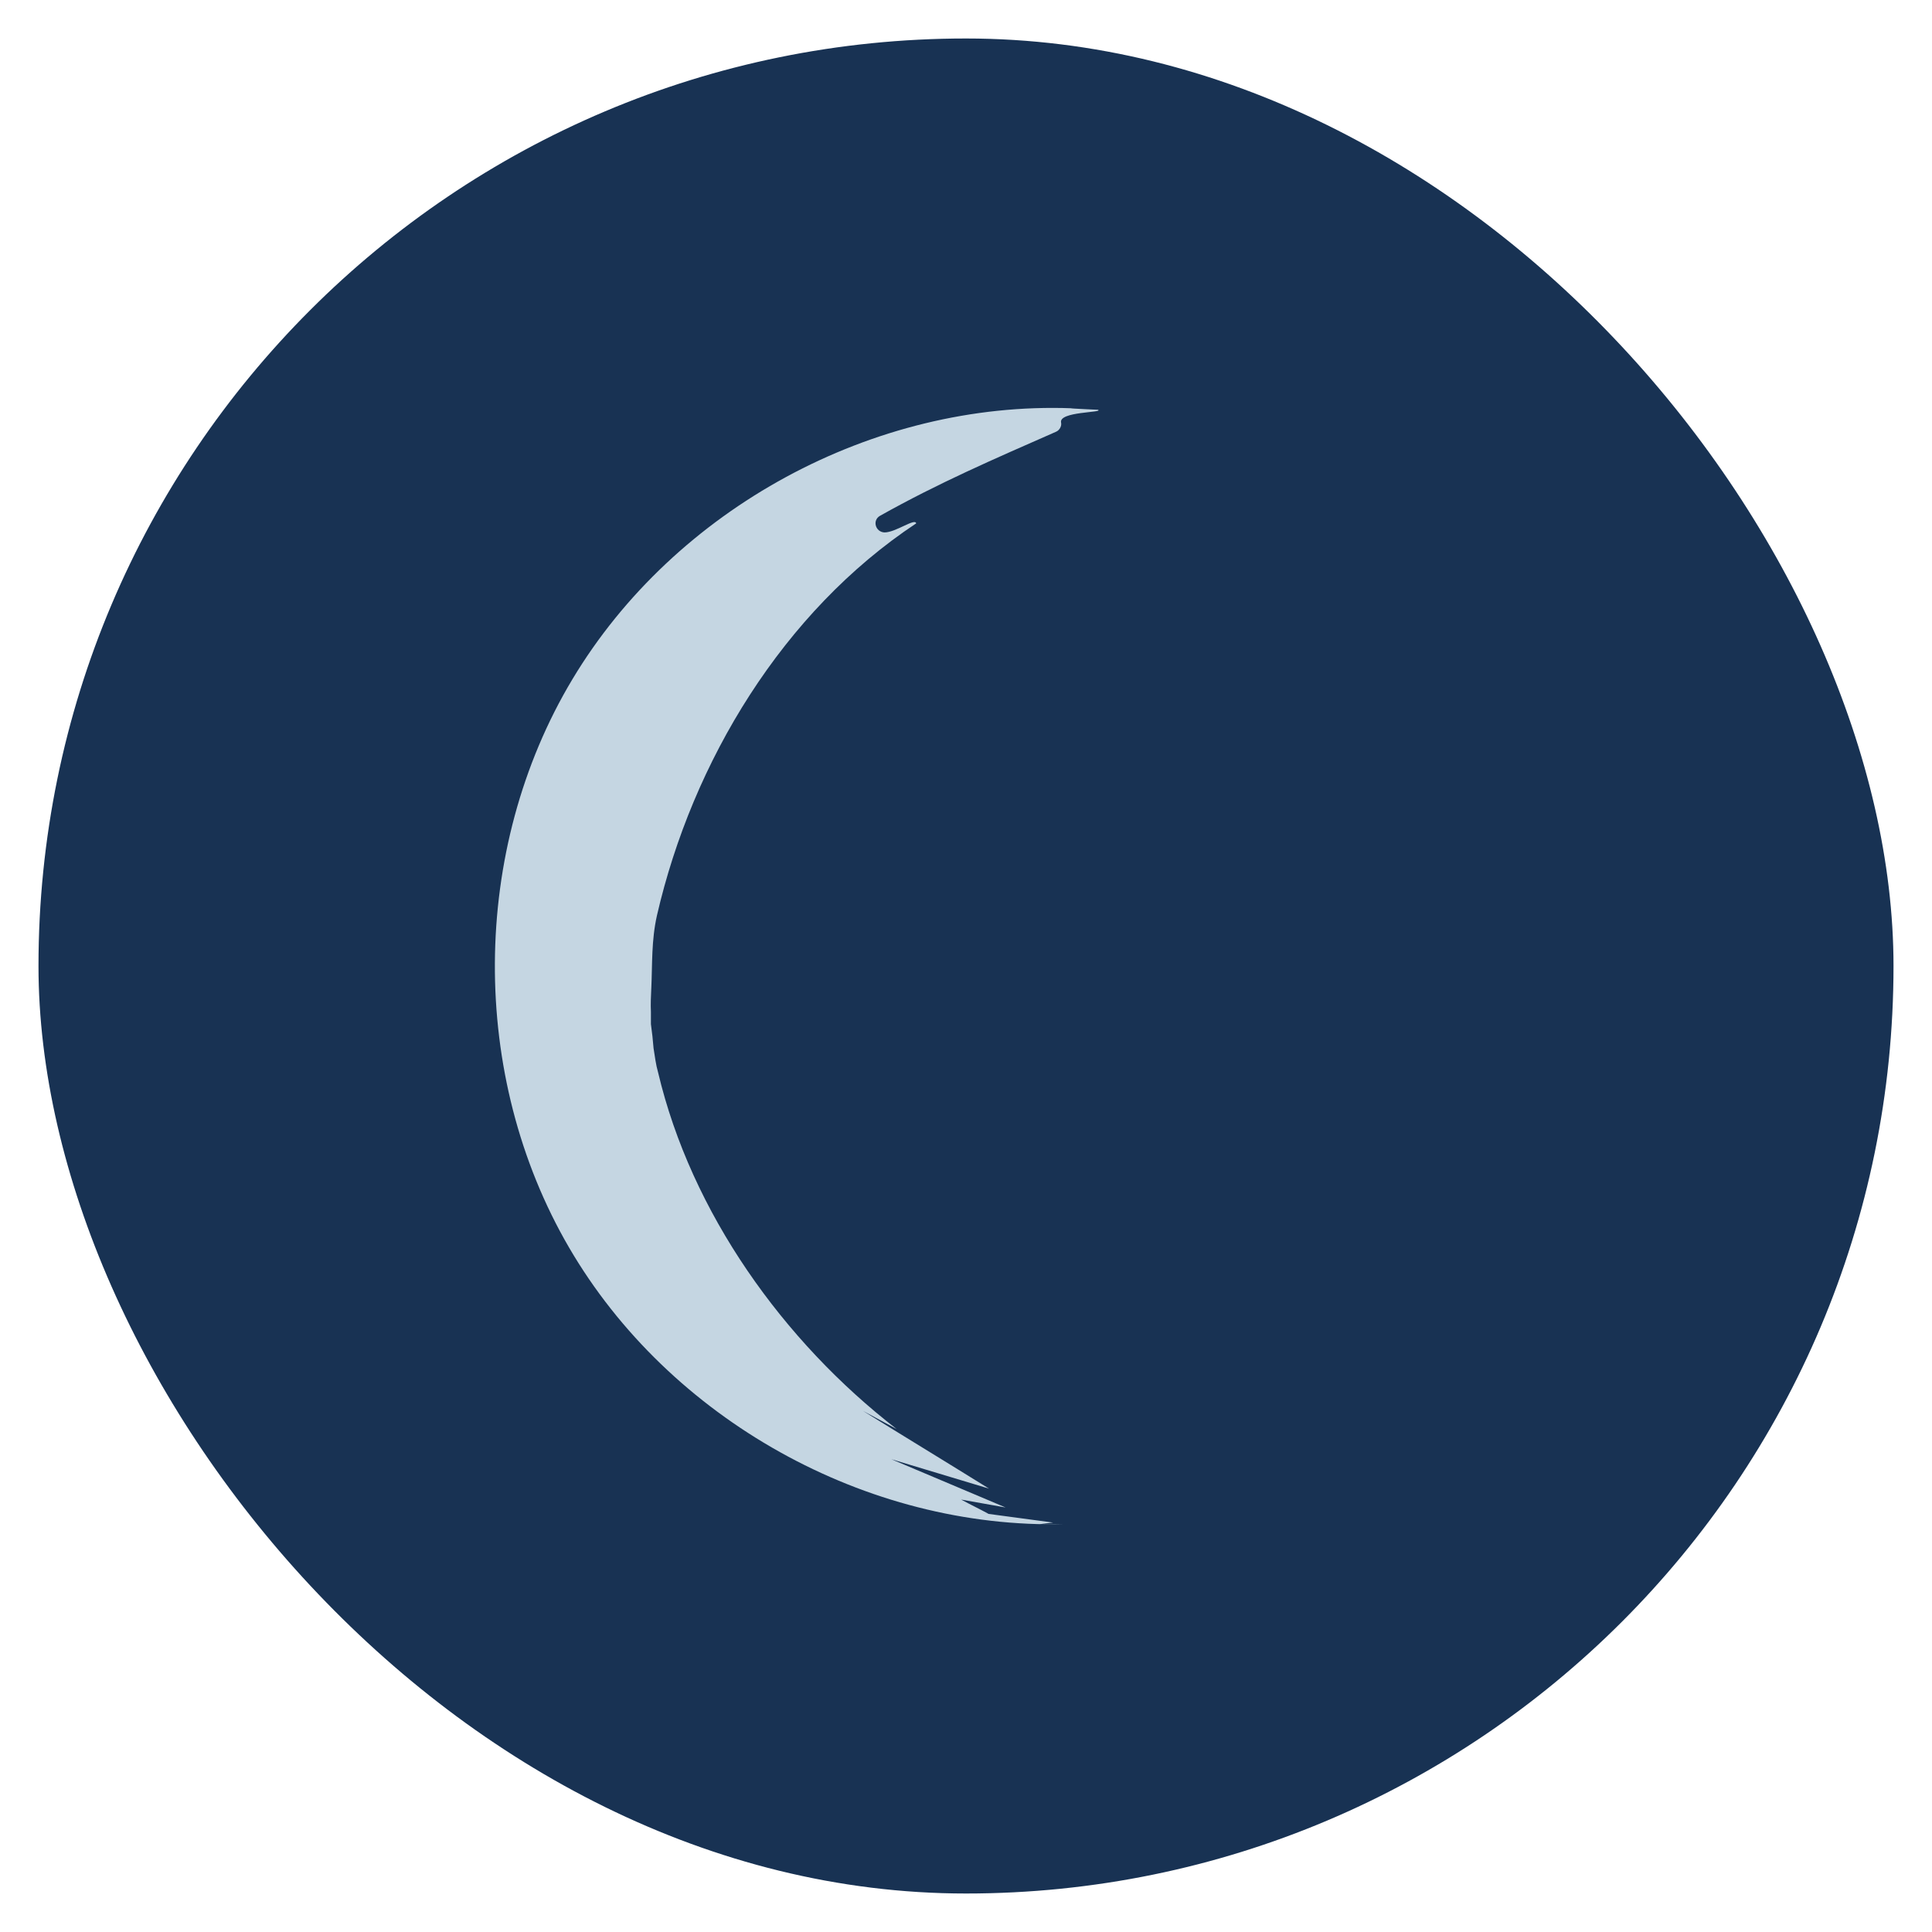
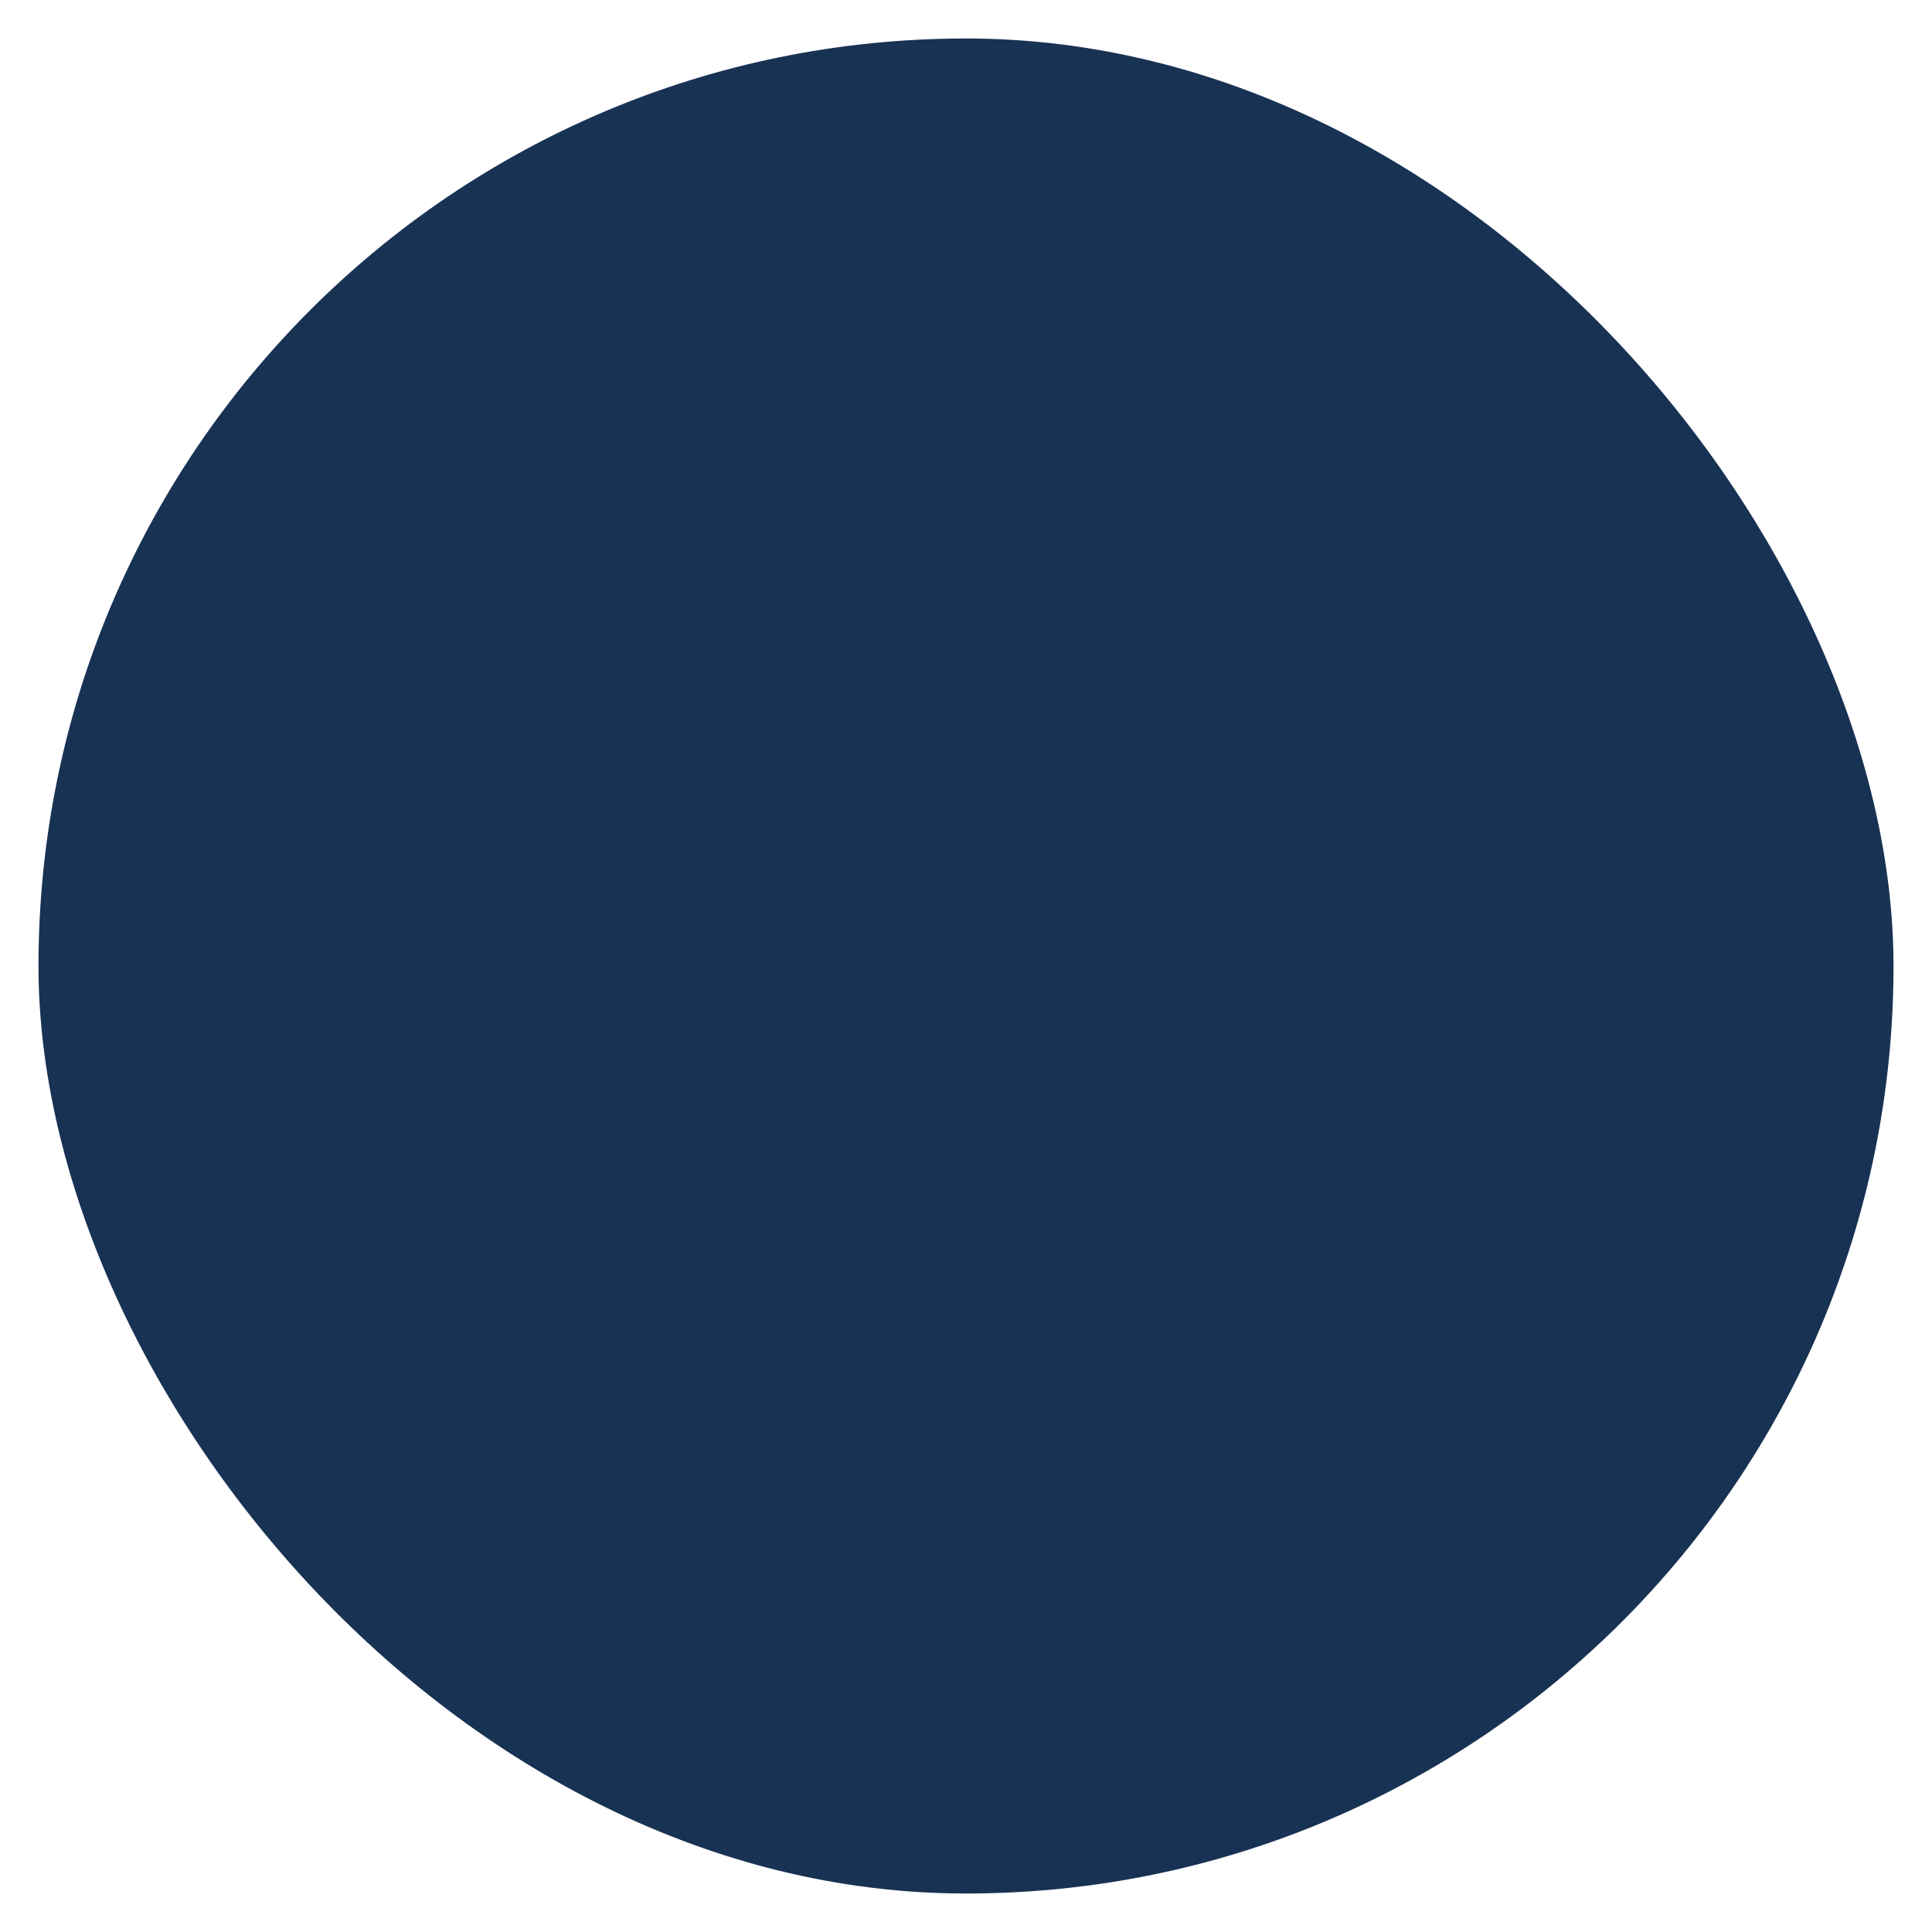
<svg xmlns="http://www.w3.org/2000/svg" id="Layer_1" version="1.1" viewBox="0 0 512 512">
  <defs>
    <style> .st0 { fill: #c5d6e2; } .st1 { fill: #183253; } </style>
  </defs>
  <rect class="st1" x="10.2" y="10.2" width="491.6" height="491.6" rx="245.8" ry="245.8" />
-   <path class="st0" d="M172.6,261.9c-.1,2.1-.2,4.2-.1,6.3v3.2c0,0,.4,3.2.4,3.2l.3,3.2.5,3.2.3,1.6.4,1.6c8.8,37.2,33.2,71.3,63.2,94.5-3-1.6-5.9-3.2-8.9-4.8,11.1,6.9,22.3,13.7,33.4,20.6-8.6-2.6-17.3-5.2-25.9-7.8l30.3,12.8c-3.9-.7-7.9-1.4-11.8-2.1,2.4,1.3,4.9,2.5,7.3,3.8-3-.4-6-.8-9-1.2,8.7,1.2,17.4,2.3,26.1,3.5-1.1.1-2.3.3-3.4.4h6.6c-52.7,1.4-105-27.8-131.5-73.3-26.5-45.5-26.2-105.4.9-150.6,27.1-45.2,79.8-73.8,132.4-71.8-2,0,9,.5,6.9.4,1.5.8-10.5.4-9.8,3.4.2.9-.4,2-1.3,2.4-16.6,7.3-31.2,13.6-46.7,22.3-2.1,1.2-1.2,4.3,1.2,4.4,3,0,8.1-3.9,8.4-2.4-35.3,23.4-59.3,63.1-68.7,103.9-1.5,6.7-1.2,12.8-1.5,19.4" />
</svg>